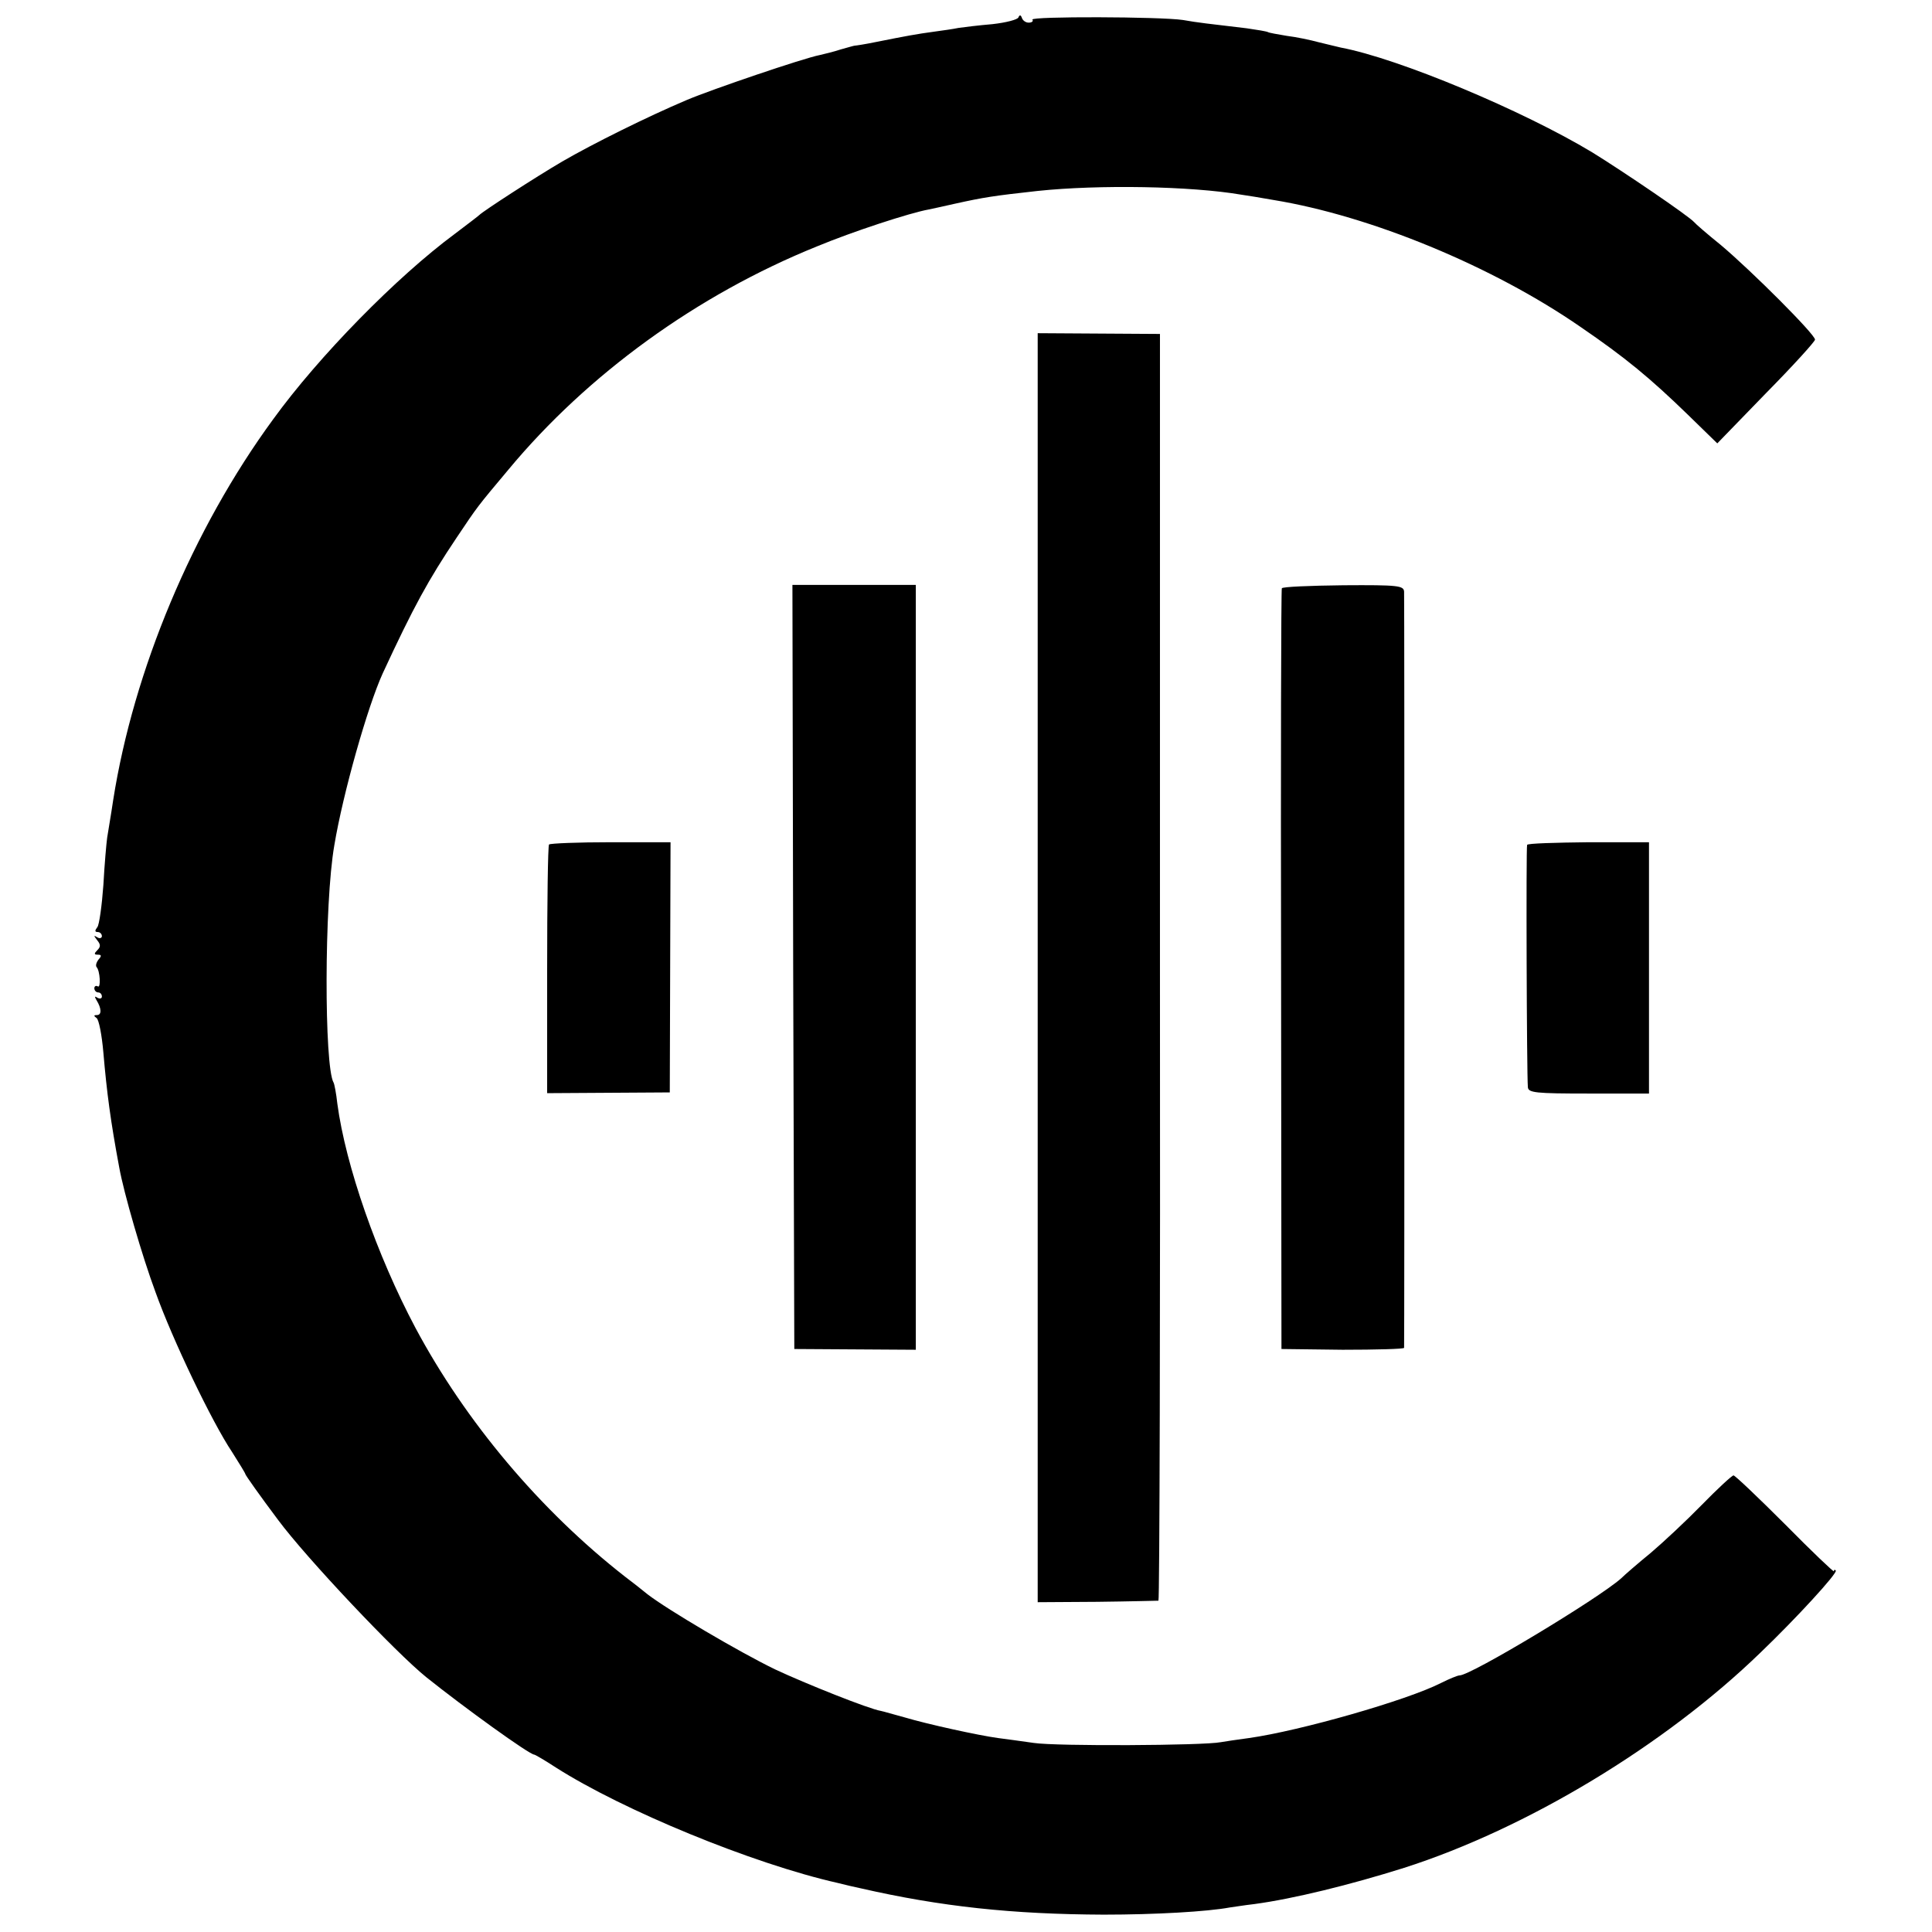
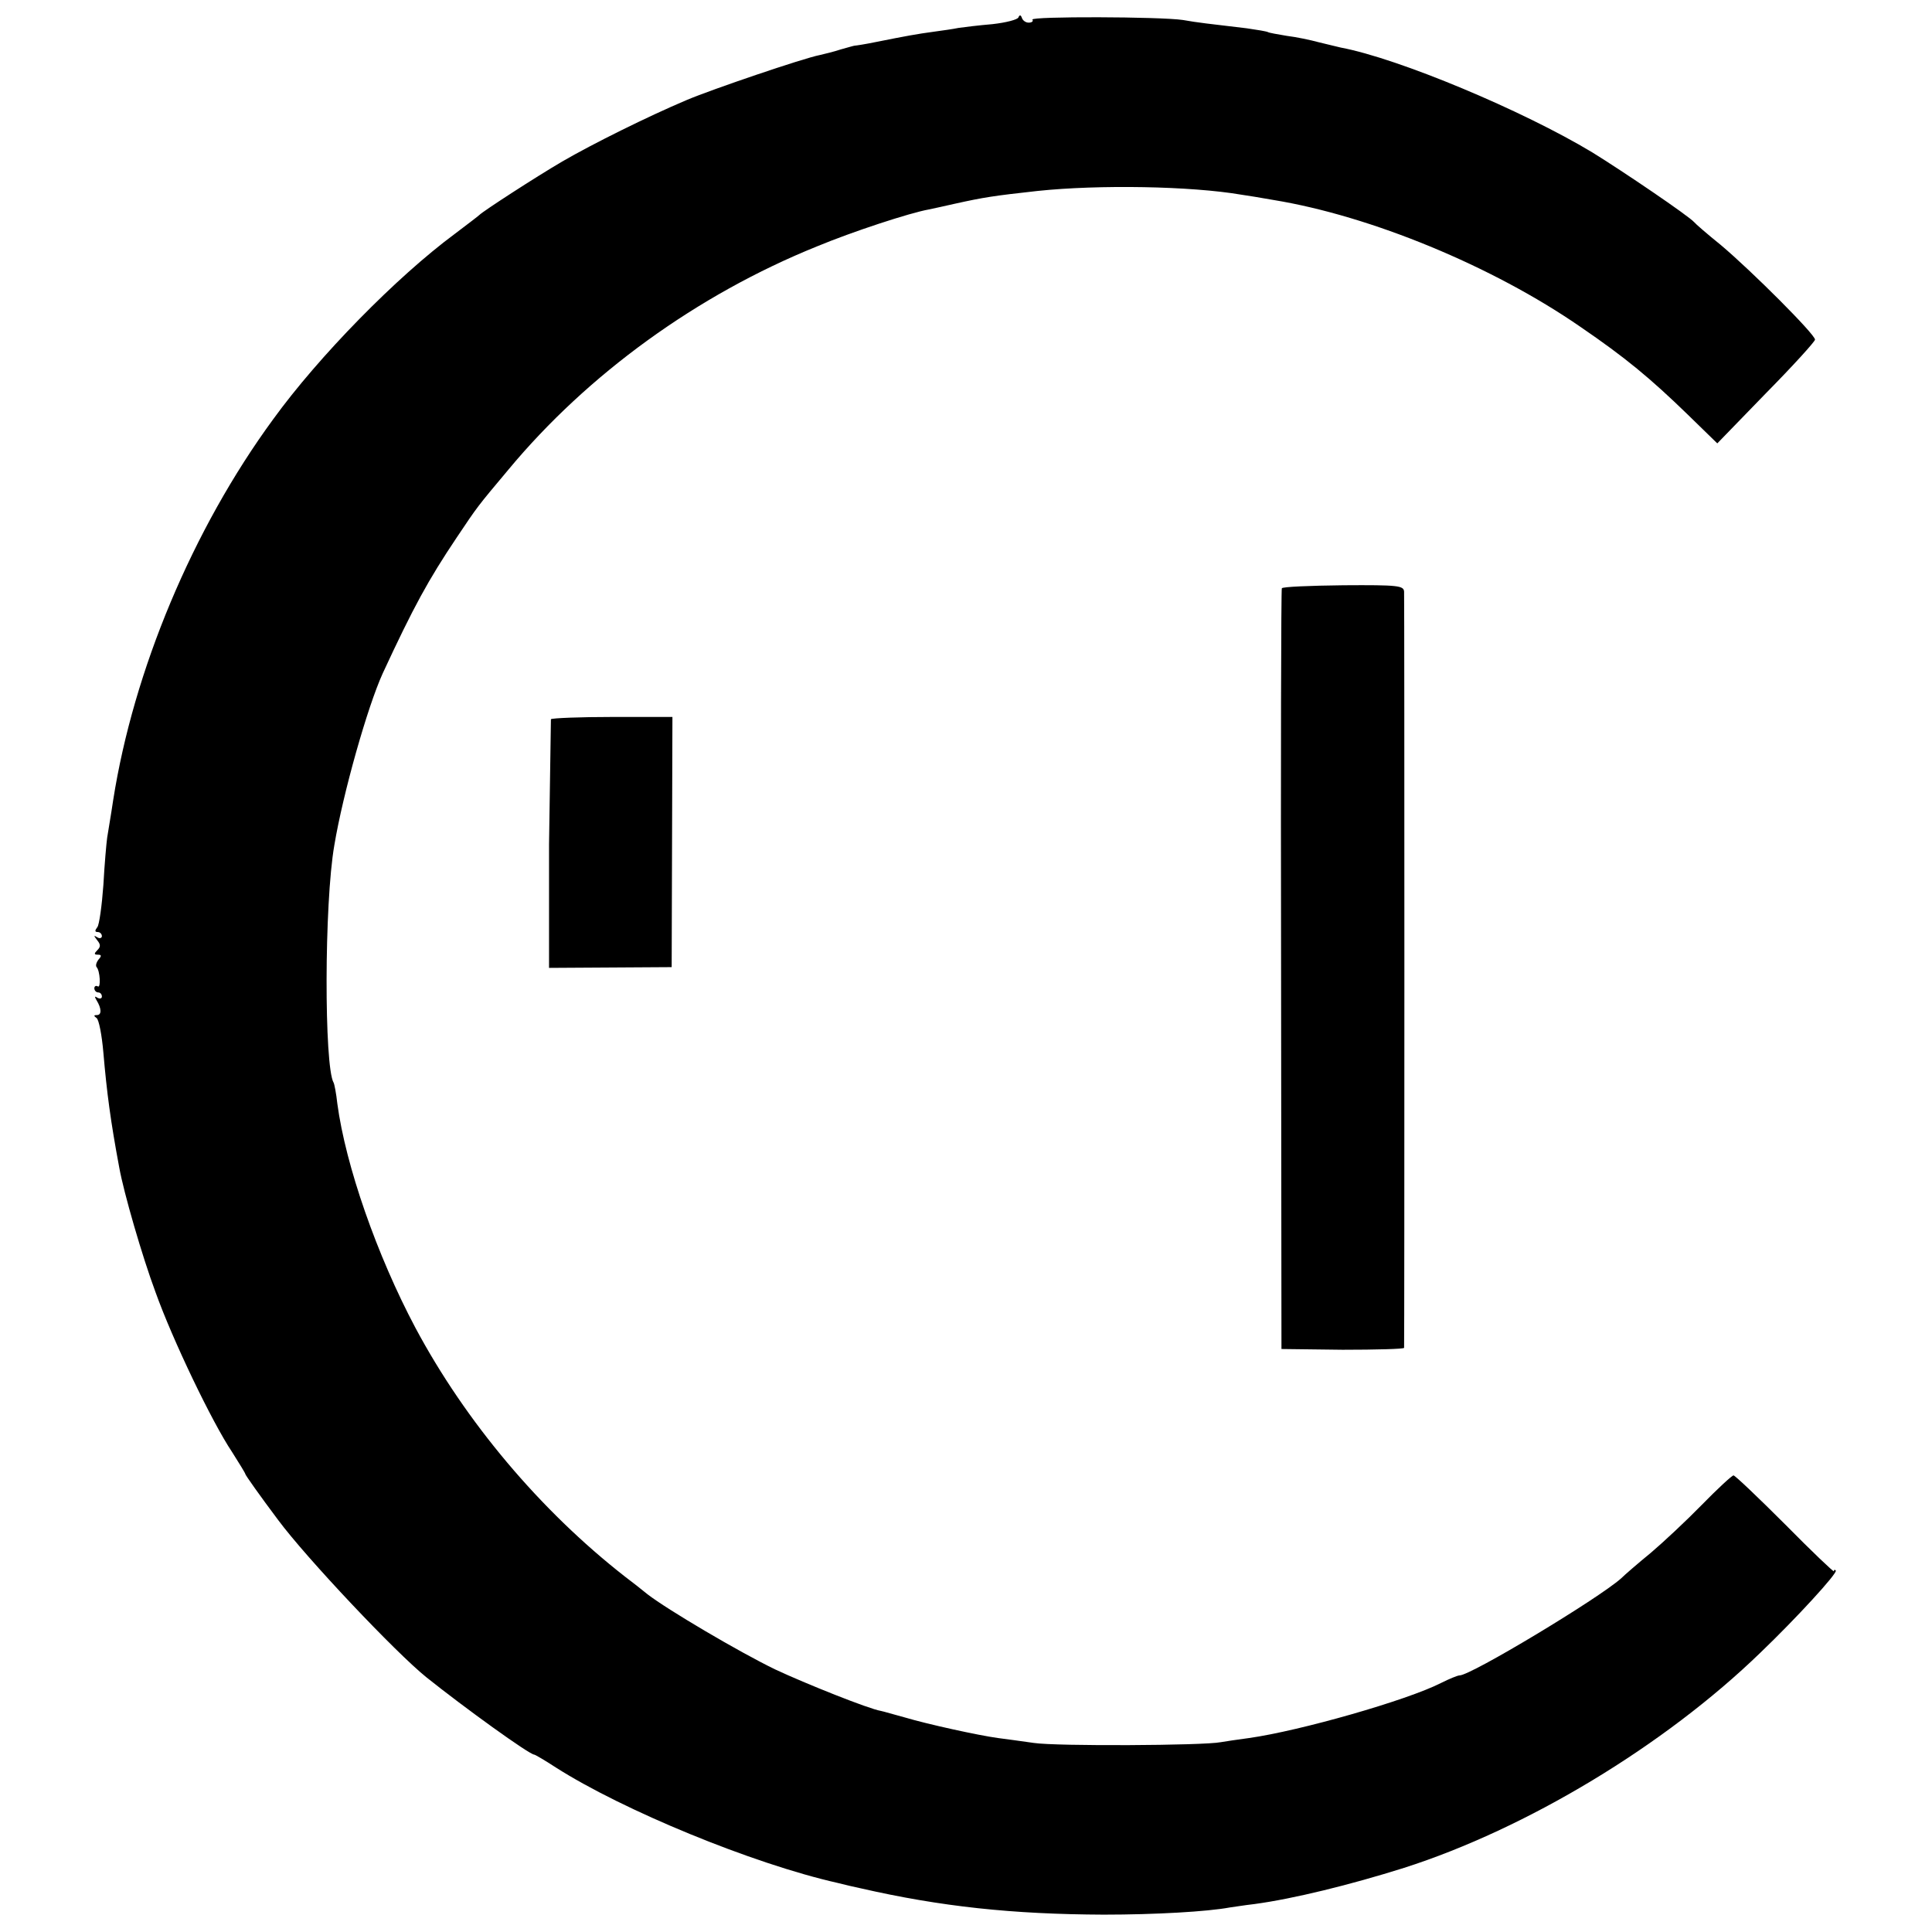
<svg xmlns="http://www.w3.org/2000/svg" version="1.0" width="512pt" height="512pt" viewBox="0 0 512 512" preserveAspectRatio="xMidYMid meet">
  <g transform="translate(0,512) scale(0.1,-0.1)" fill="#000000" stroke="none">
    <path d="M2699 5074 c-2 -6 -33 -14 -69 -18 -36 -3 -76 -8 -90 -10 -14 -3 -43 -7 -65 -10 -45 -6 -77 -12 -152 -27 -29 -6 -55 -10 -58 -10 -2 0 -19 -5 -37 -10 -18 -6 -43 -12 -56 -15 -42 -8 -286 -91 -352 -119 -104 -44 -249 -116 -330 -163 -70 -41 -209 -131 -220 -142 -3 -3 -32 -25 -65 -50 -154 -114 -360 -324 -481 -491 -214 -292 -370 -666 -424 -1009 -6 -41 -14 -86 -16 -100 -2 -14 -7 -70 -10 -125 -4 -55 -11 -106 -16 -112 -7 -9 -7 -13 1 -13 6 0 11 -5 11 -11 0 -5 -6 -7 -12 -3 -10 6 -10 5 -1 -7 10 -12 10 -18 1 -27 -9 -9 -9 -12 1 -12 10 0 11 -3 2 -13 -6 -8 -8 -16 -5 -20 9 -9 12 -57 3 -51 -5 3 -9 0 -9 -5 0 -6 5 -11 10 -11 6 0 10 -5 10 -11 0 -5 -5 -7 -12 -3 -7 5 -8 3 -2 -7 13 -21 14 -39 1 -39 -9 0 -9 -2 -1 -8 6 -4 14 -45 18 -92 9 -105 19 -181 42 -304 12 -67 61 -236 96 -330 45 -126 150 -345 203 -424 19 -30 35 -56 35 -58 0 -3 39 -58 87 -122 75 -101 311 -351 393 -417 100 -80 273 -205 286 -205 2 0 28 -15 57 -34 177 -113 521 -255 747 -306 19 -5 46 -11 60 -14 214 -49 404 -69 645 -70 137 0 275 8 334 19 9 1 38 6 65 9 104 14 254 51 397 96 325 104 690 324 944 570 95 91 206 212 200 218 -3 3 -5 2 -5 -2 0 -3 -58 52 -129 124 -71 71 -133 130 -137 130 -4 0 -42 -35 -84 -78 -41 -42 -102 -99 -135 -127 -33 -27 -69 -58 -79 -68 -61 -54 -398 -257 -428 -257 -5 0 -27 -9 -49 -20 -90 -46 -374 -127 -509 -146 -30 -4 -64 -9 -75 -11 -46 -9 -435 -11 -495 -2 -36 5 -78 11 -95 13 -52 7 -188 37 -245 54 -30 8 -60 17 -66 18 -31 5 -199 72 -280 110 -95 46 -285 158 -338 199 -17 14 -44 35 -60 47 -224 175 -422 410 -555 659 -102 192 -185 430 -207 594 -3 28 -8 53 -10 56 -25 43 -25 475 2 629 23 138 88 367 128 455 82 177 121 248 196 360 57 85 54 81 137 180 210 253 501 464 818 592 94 39 246 89 297 98 13 3 43 9 68 15 77 17 102 21 220 34 162 17 406 13 540 -10 14 -2 52 -8 85 -14 257 -42 580 -175 813 -336 120 -82 185 -136 285 -233 l78 -76 129 133 c72 73 130 137 130 142 0 14 -168 182 -250 251 -36 29 -67 56 -70 60 -15 17 -189 135 -270 185 -184 111 -513 249 -667 278 -10 2 -36 9 -58 14 -22 6 -60 14 -85 17 -24 4 -47 8 -50 10 -4 2 -28 6 -56 10 -101 12 -130 15 -169 22 -60 9 -405 10 -399 1 3 -4 -1 -8 -10 -8 -8 0 -16 6 -18 13 -3 8 -6 8 -9 1z" />
-     <path d="M2750 2555 l0 -1681 158 1 c86 1 159 3 162 3 3 1 5 757 4 1679 l0 1678 -162 1 -162 1 0 -1682z" />
-     <path d="M2102 2558 l3 -1013 161 -1 161 -1 0 1013 0 1014 -164 0 -163 0 2 -1012z" />
    <path d="M3397 3561 c-2 -3 -3 -458 -2 -1011 l1 -1005 162 -2 c89 0 162 2 163 5 1 9 1 1982 0 2004 -1 16 -15 18 -161 17 -88 -1 -161 -4 -163 -8z" />
-     <path d="M1455 2882 c-3 -3 -5 -153 -5 -332 l0 -327 163 1 162 1 1 331 1 332 -158 0 c-87 0 -161 -3 -164 -6z" />
-     <path d="M4047 2881 c-3 -6 -1 -606 2 -642 1 -15 20 -17 161 -17 l160 0 0 333 0 333 -160 0 c-88 -1 -162 -3 -163 -7z" />
+     <path d="M1455 2882 l0 -327 163 1 162 1 1 331 1 332 -158 0 c-87 0 -161 -3 -164 -6z" />
  </g>
</svg>